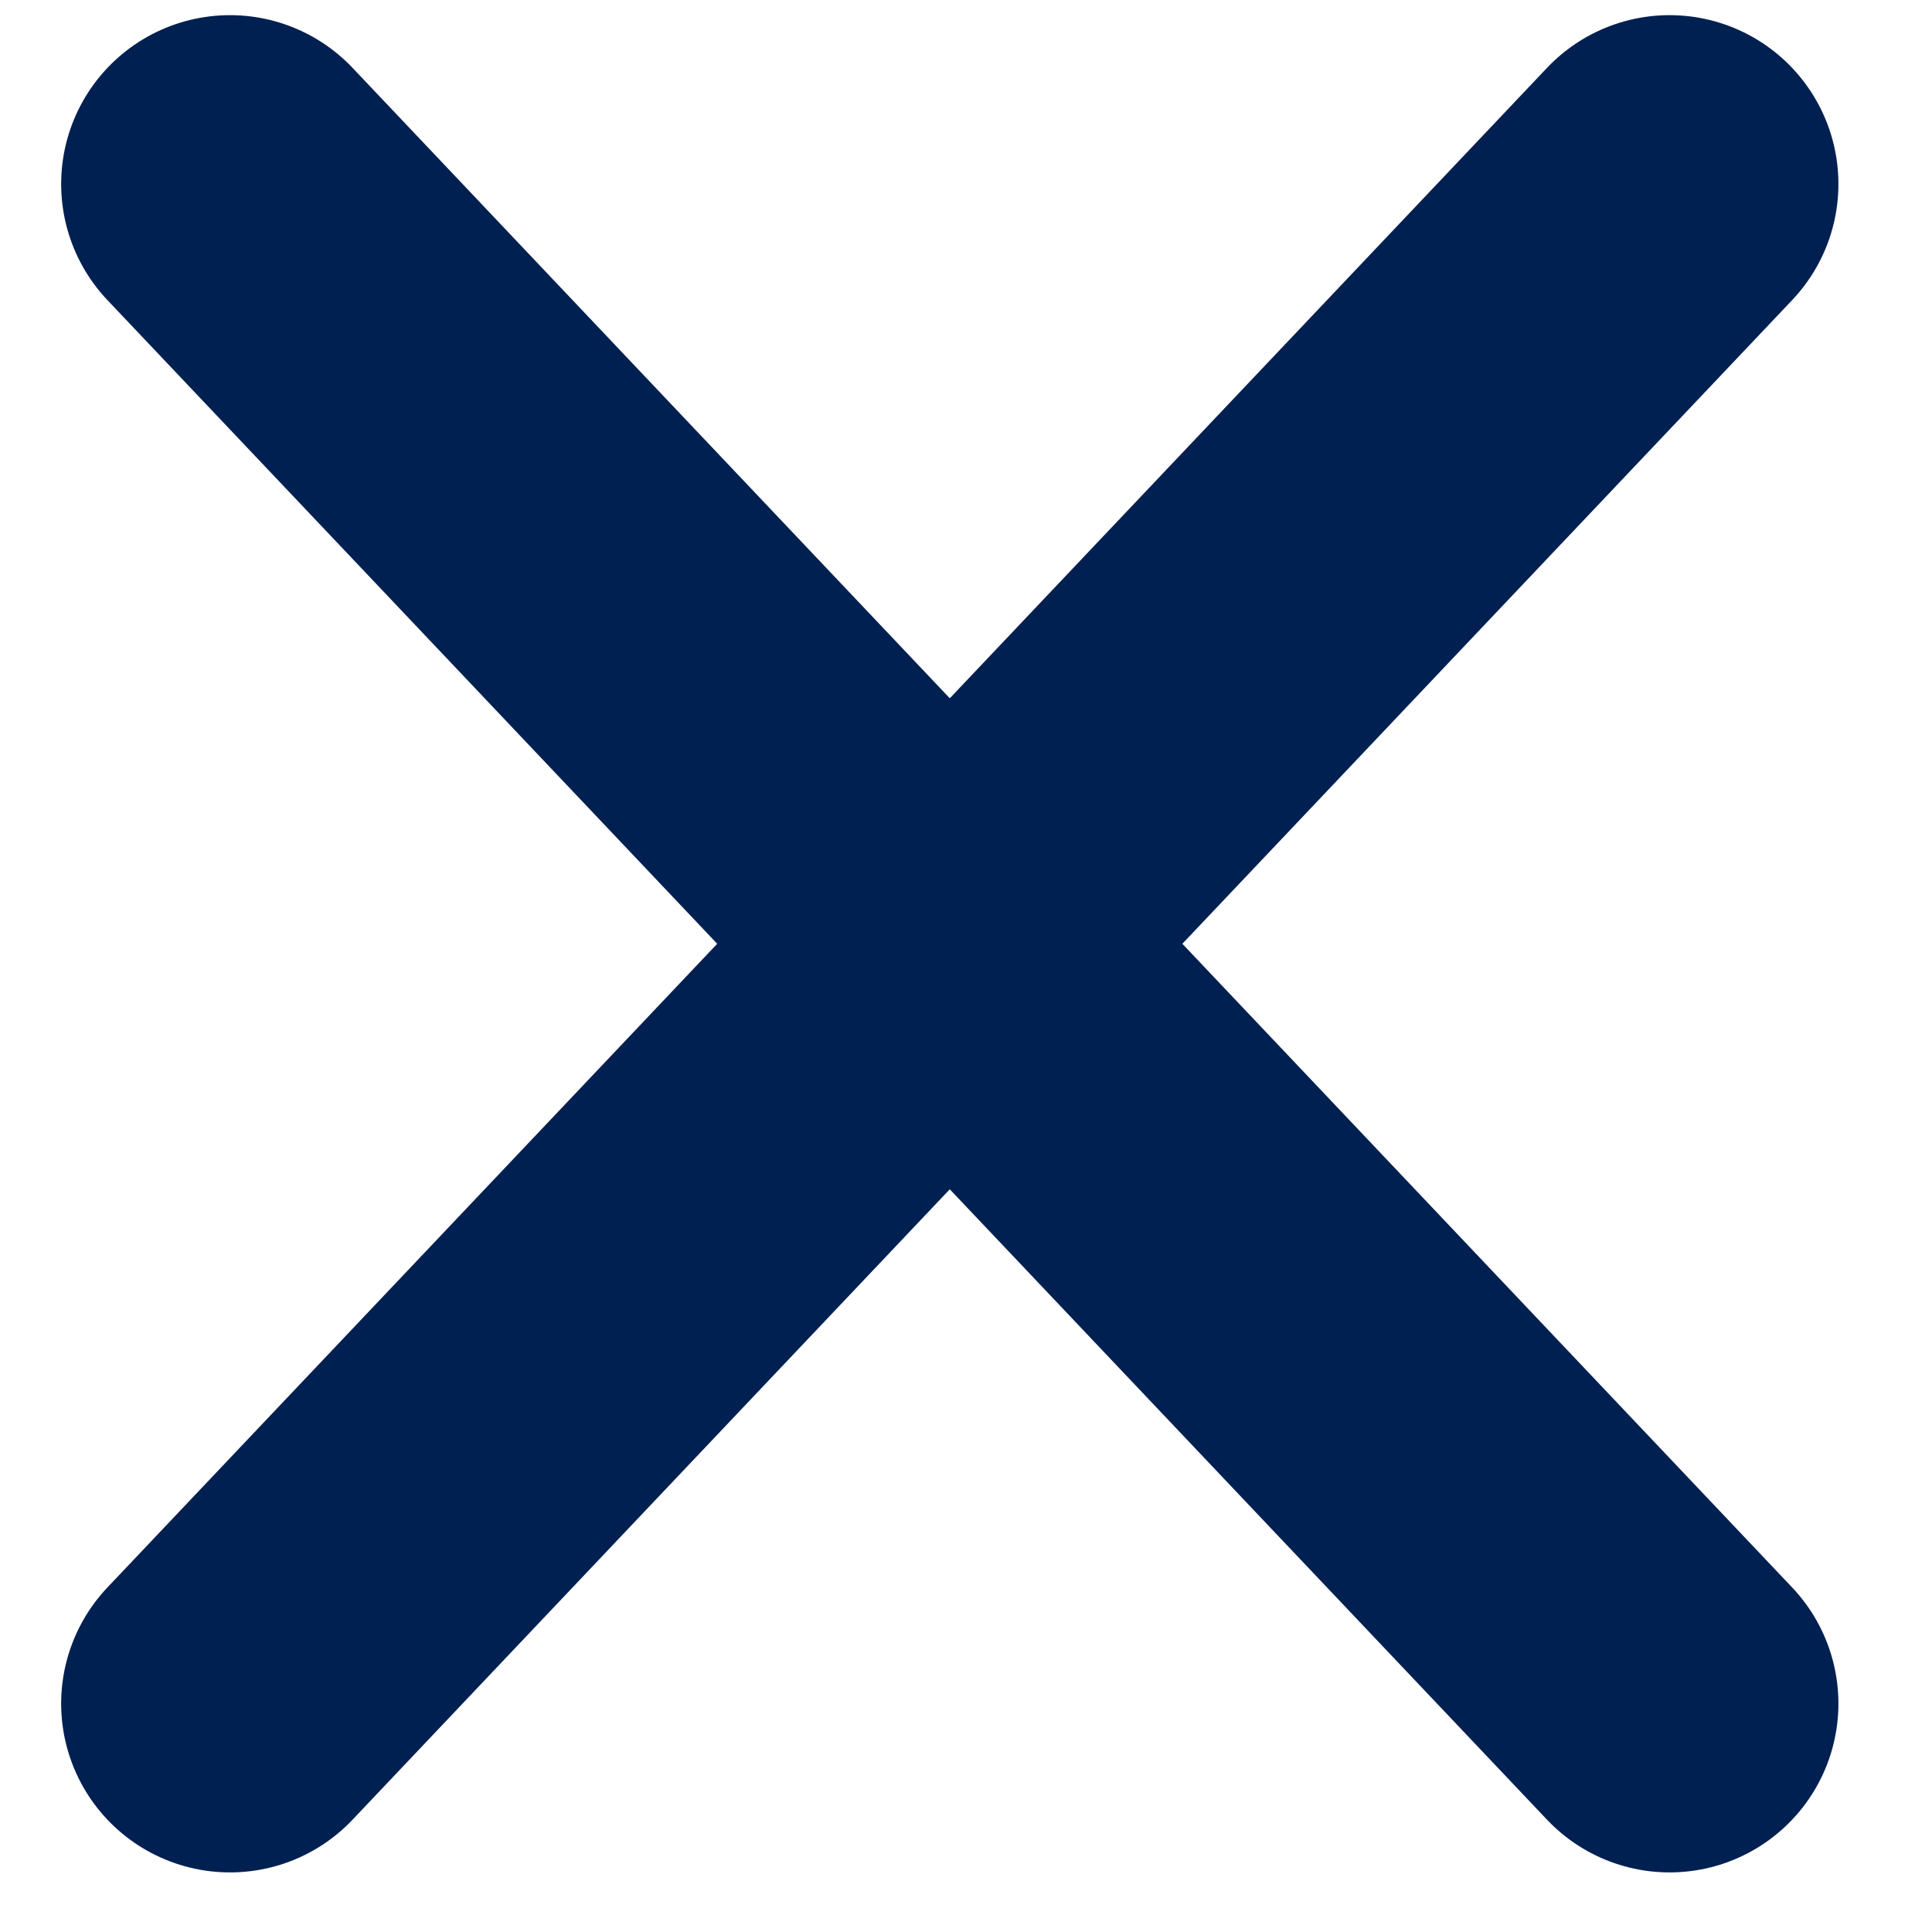
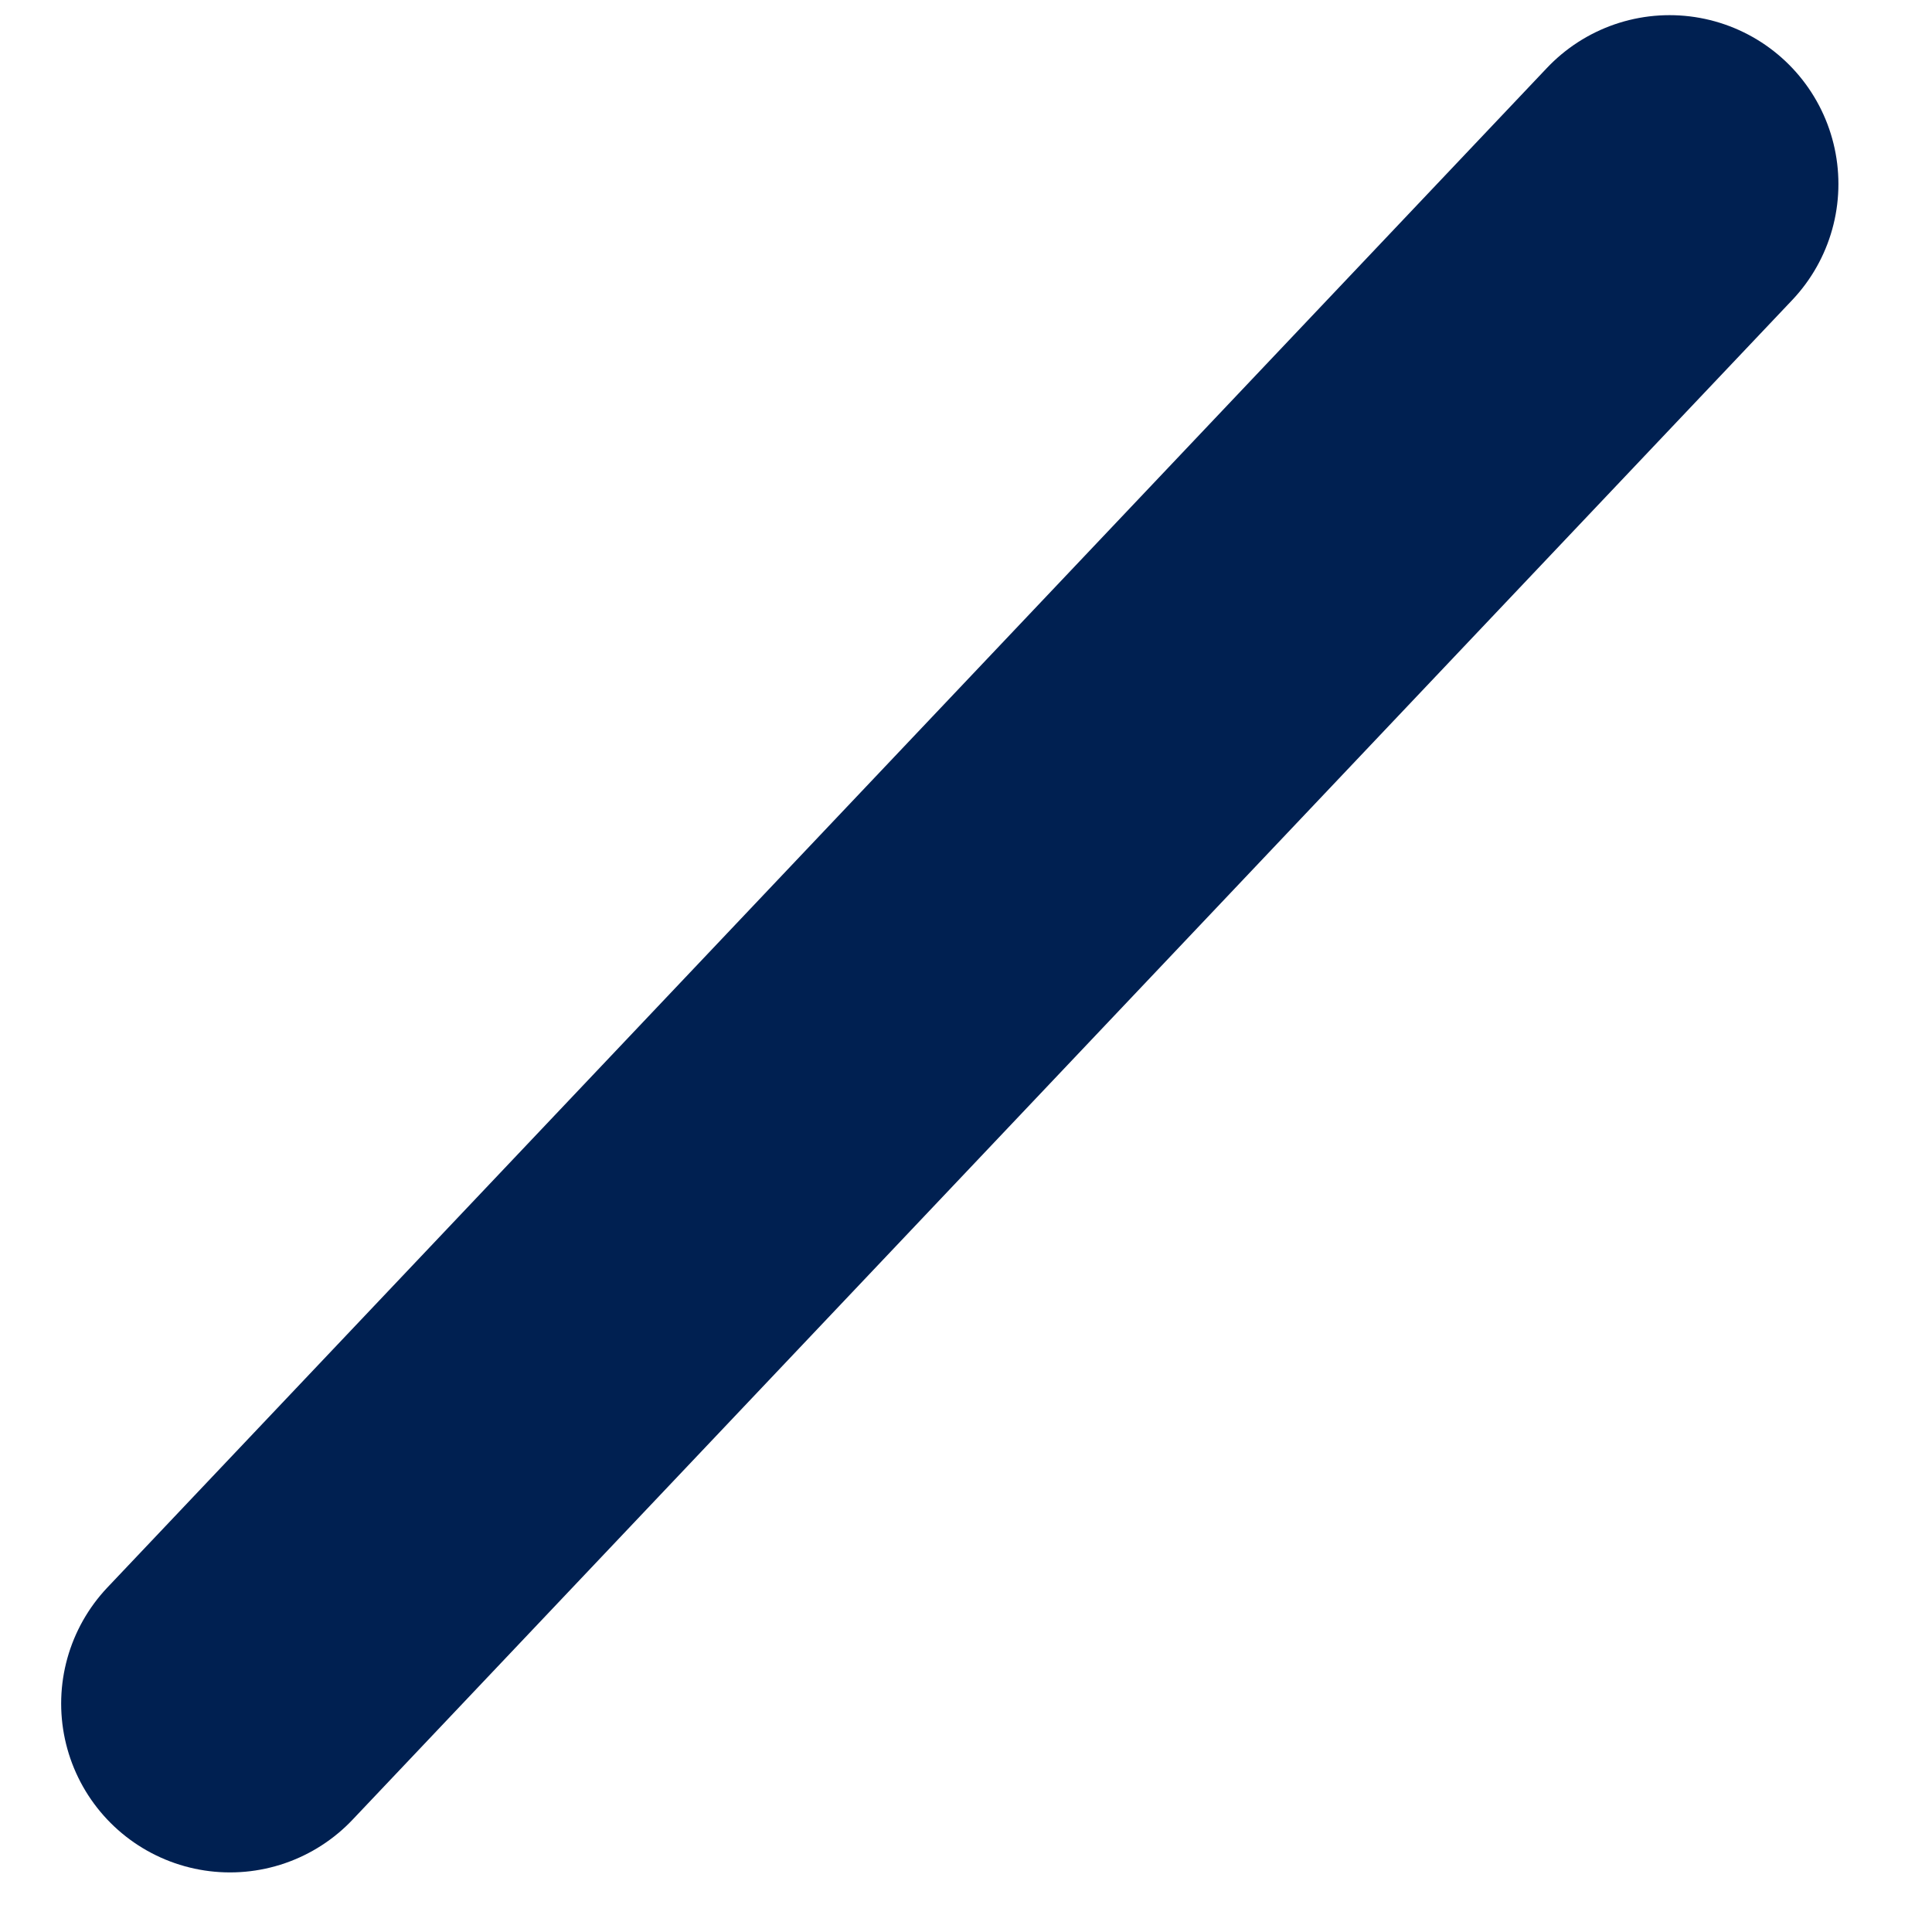
<svg xmlns="http://www.w3.org/2000/svg" width="42" height="42" viewBox="0 0 42 42" fill="none">
  <g clip-path="url(#clip0_216_2)">
-     <path d="M5 4L36.295 37.034" stroke="#002051" stroke-width="7.341" stroke-linecap="round" />
    <path d="M36.295 4L5 37.034" stroke="#002051" stroke-width="7.341" stroke-linecap="round" />
  </g>
  <defs>
    <clipPath id="clip0_216_2">
      <rect width="42" height="42" fill="white" />
    </clipPath>
  </defs>
</svg>